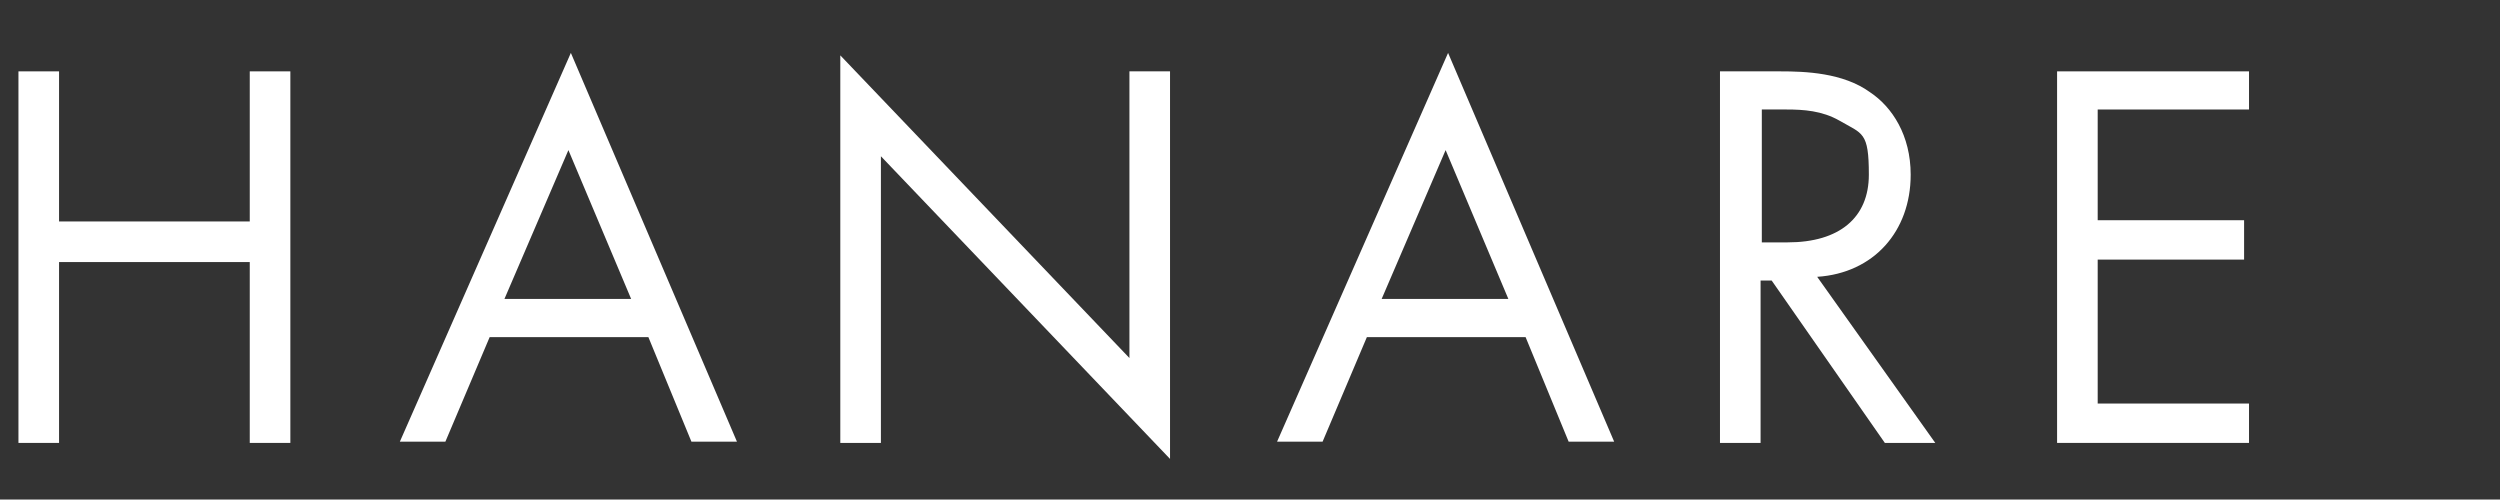
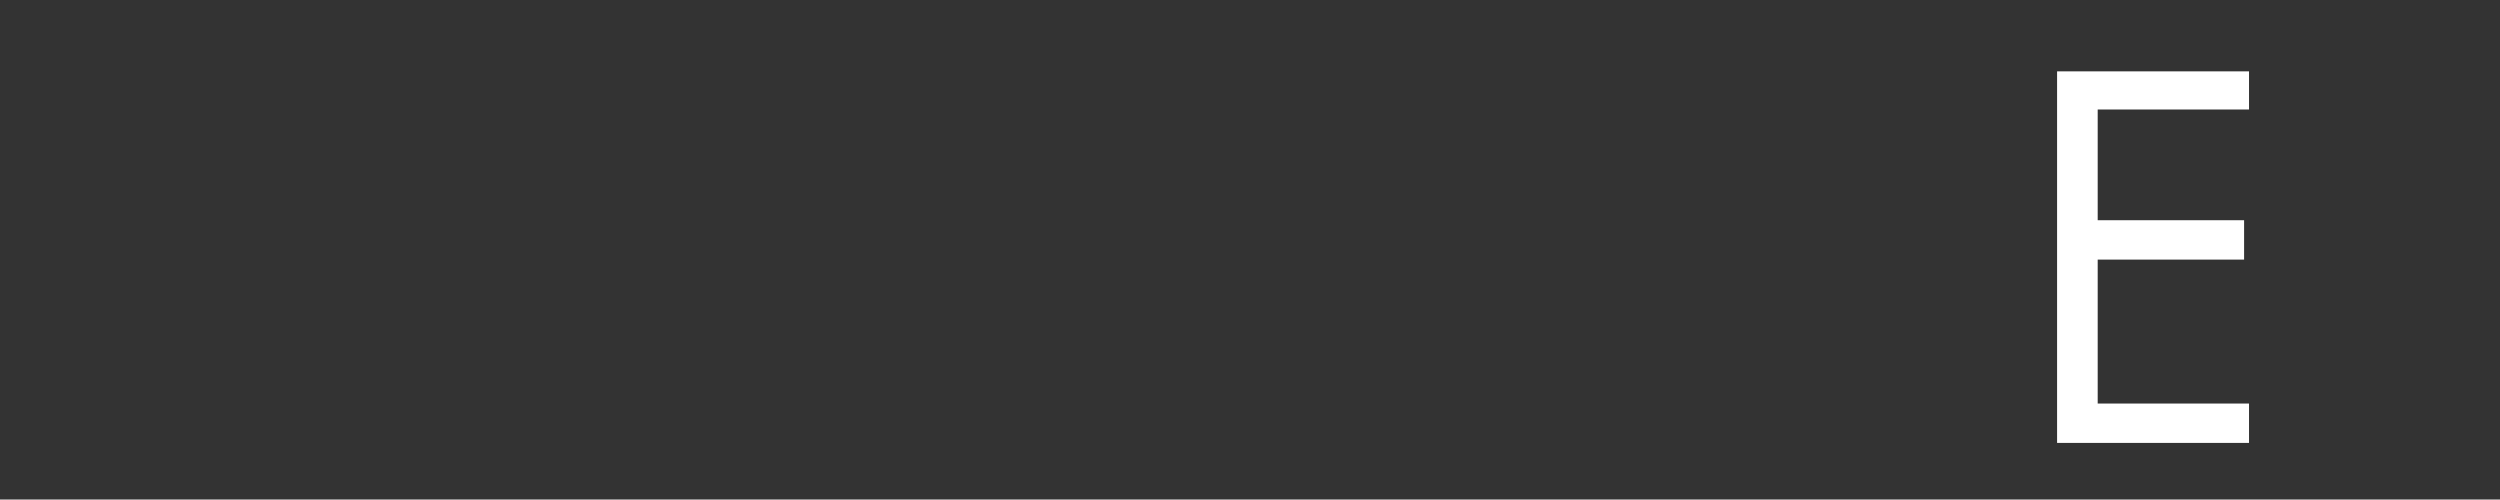
<svg xmlns="http://www.w3.org/2000/svg" version="1.1" viewBox="0 0 203.2 40.6">
  <rect x="0" y="0" width="203.2" height="40.6" fill="#333333" stroke="none" />
  <defs>
    <style>
      .cls-1 {
        fill: #fff;
      }
    </style>
  </defs>
  <g>
    <g id="_レイヤー_1" data-name="レイヤー_1">
      <g>
-         <path class="cls-1" d="M4.8,18h15.5V5.8h3.3v30.2h-3.3v-14.7H4.8v14.7H1.5V5.8h3.3v12.3Z" />
-         <path class="cls-1" d="M52.6,27.4h-12.8l-3.6,8.5h-3.7l13.9-31.6,13.5,31.6h-3.7l-3.5-8.5ZM51.3,24.3l-5.1-12.1-5.2,12.1h10.2Z" />
-         <path class="cls-1" d="M68.3,35.9V4.5l23.5,24.6V5.8h3.3v31.5l-23.5-24.6v23.3h-3.3Z" />
-         <path class="cls-1" d="M123.9,27.4h-12.8l-3.6,8.5h-3.7l13.9-31.6,13.5,31.6h-3.7l-3.5-8.5ZM122.6,24.3l-5.1-12.1-5.2,12.1h10.2Z" />
-         <path class="cls-1" d="M144.7,5.8c2,0,5.1.1,7.3,1.7,1.8,1.2,3.3,3.5,3.3,6.7,0,4.6-3,8-7.6,8.3l9.6,13.5h-4.1l-9.2-13.2h-.9v13.2h-3.3V5.8h4.8ZM143.2,19.7h2.1c4.2,0,6.6-2,6.6-5.5s-.5-3.3-2.4-4.4c-1.4-.8-2.9-.9-4.3-.9h-2v10.8Z" />
        <path class="cls-1" d="M182.8,8.9h-12.3v9h11.9v3.2h-11.9v11.7h12.3v3.2h-15.6V5.8h15.6v3.2Z" />
      </g>
    </g>
  </g>
</svg>